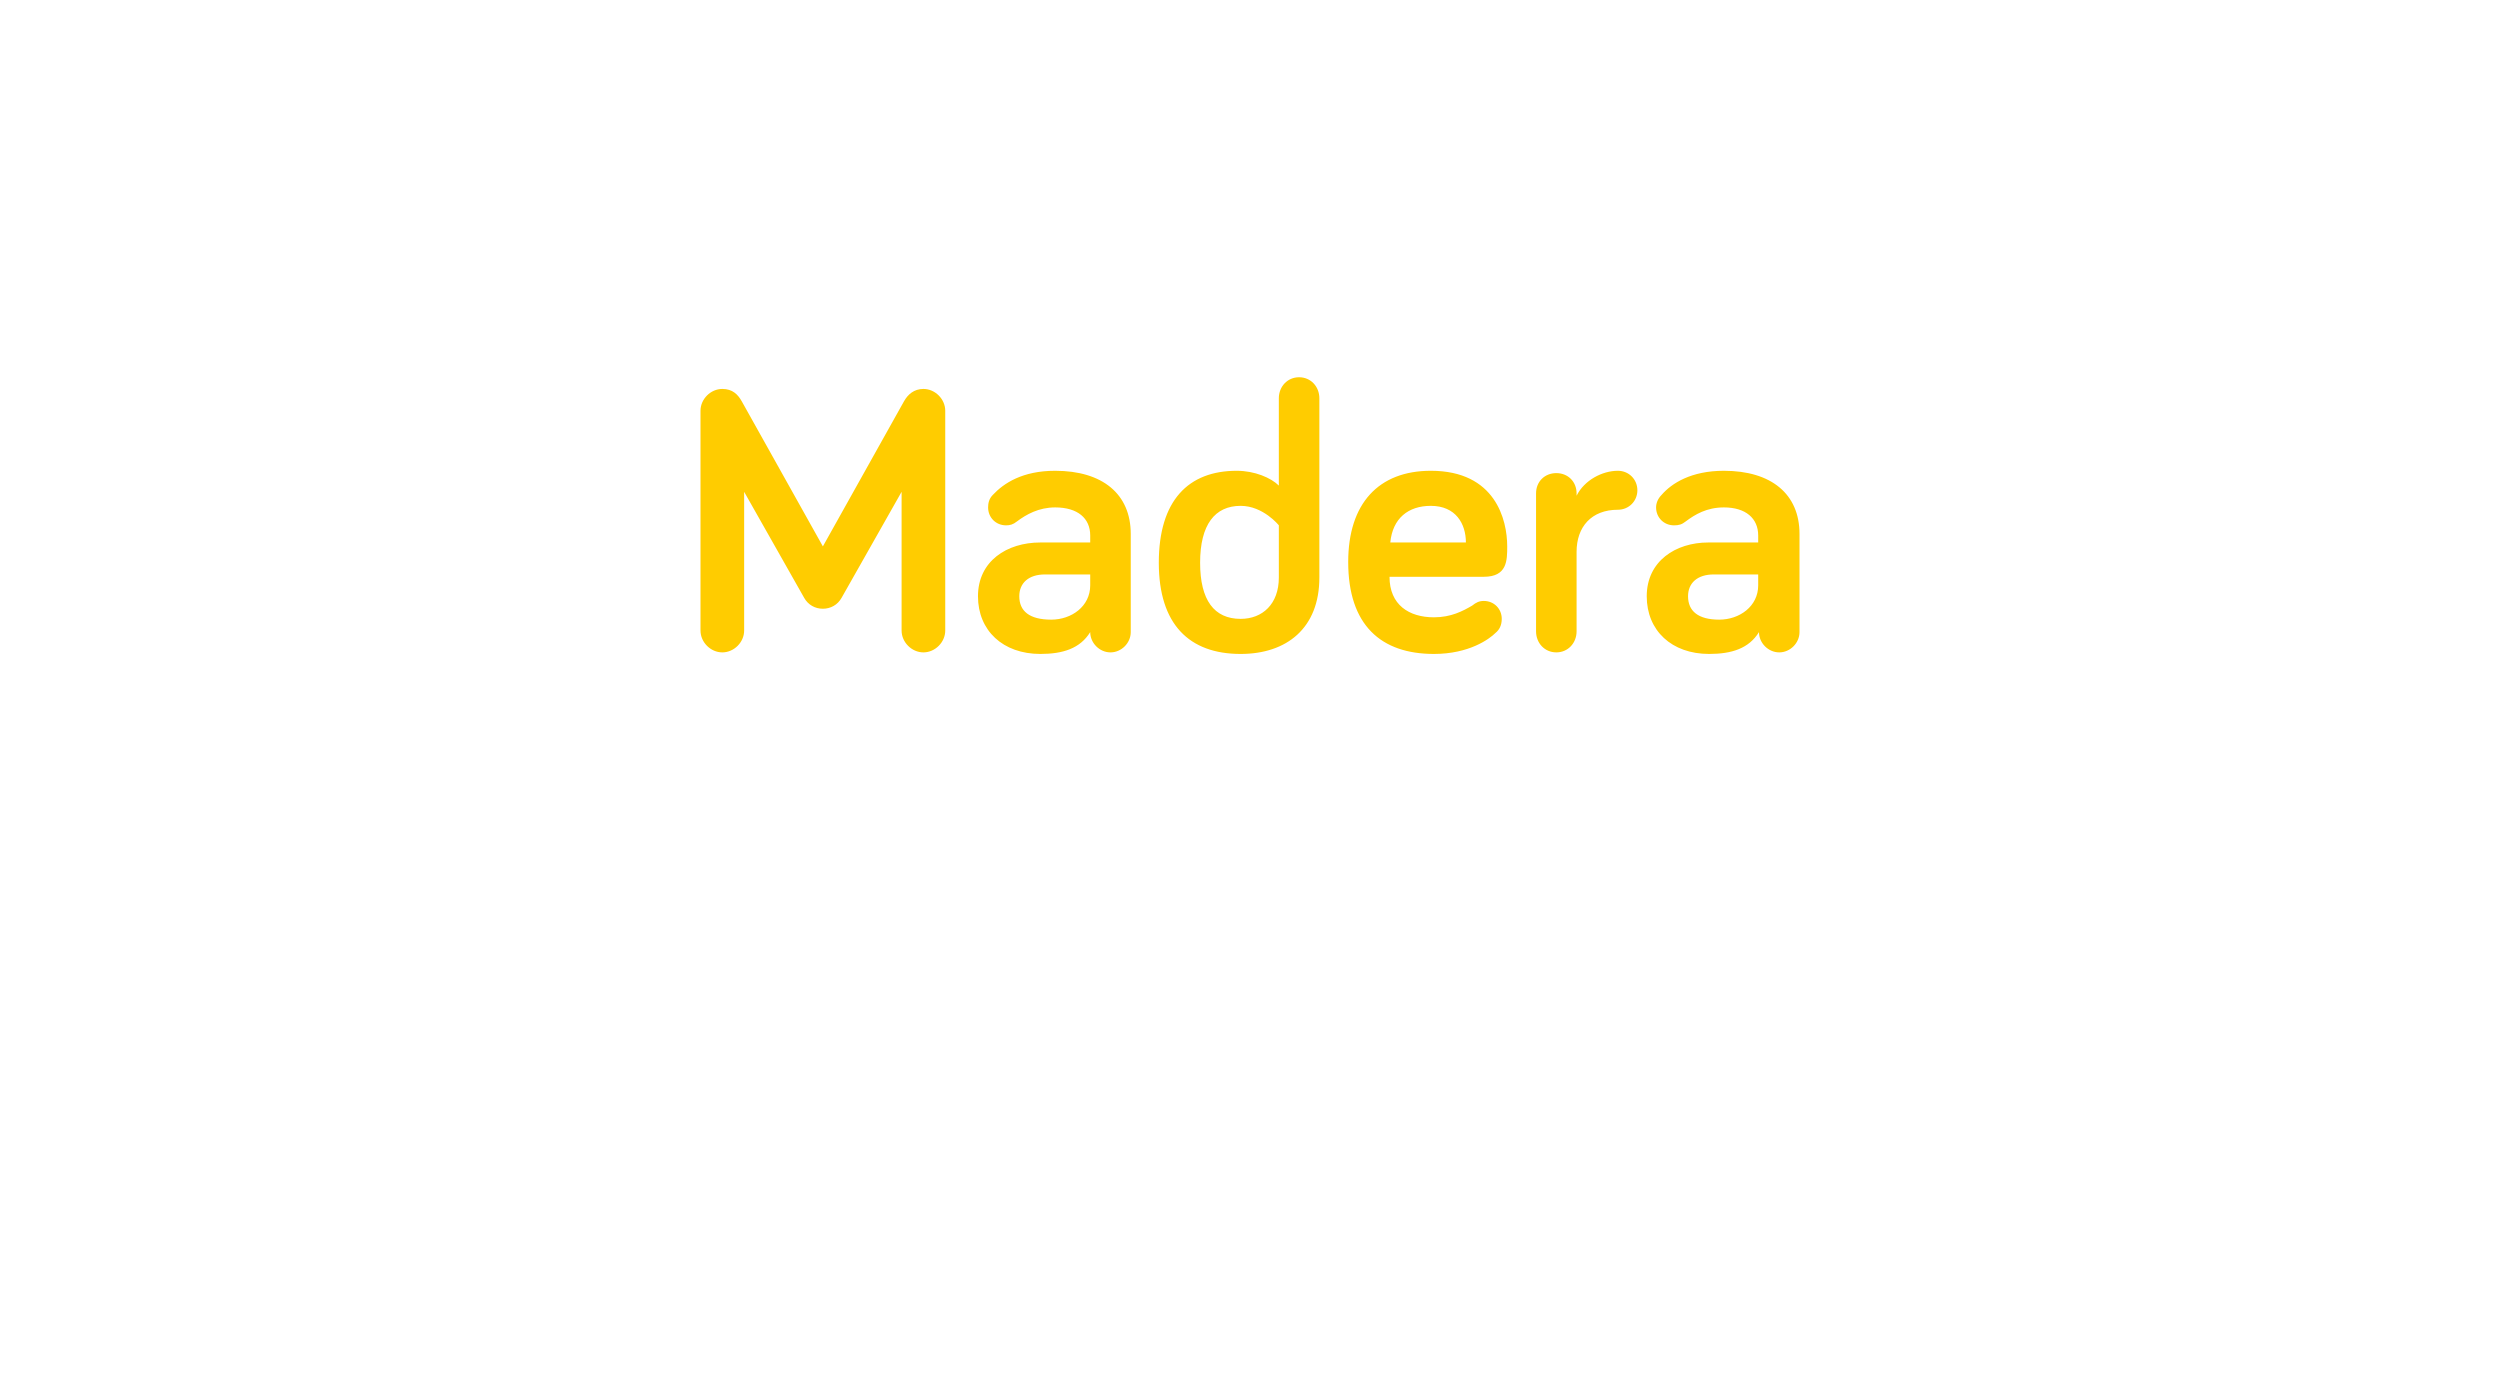
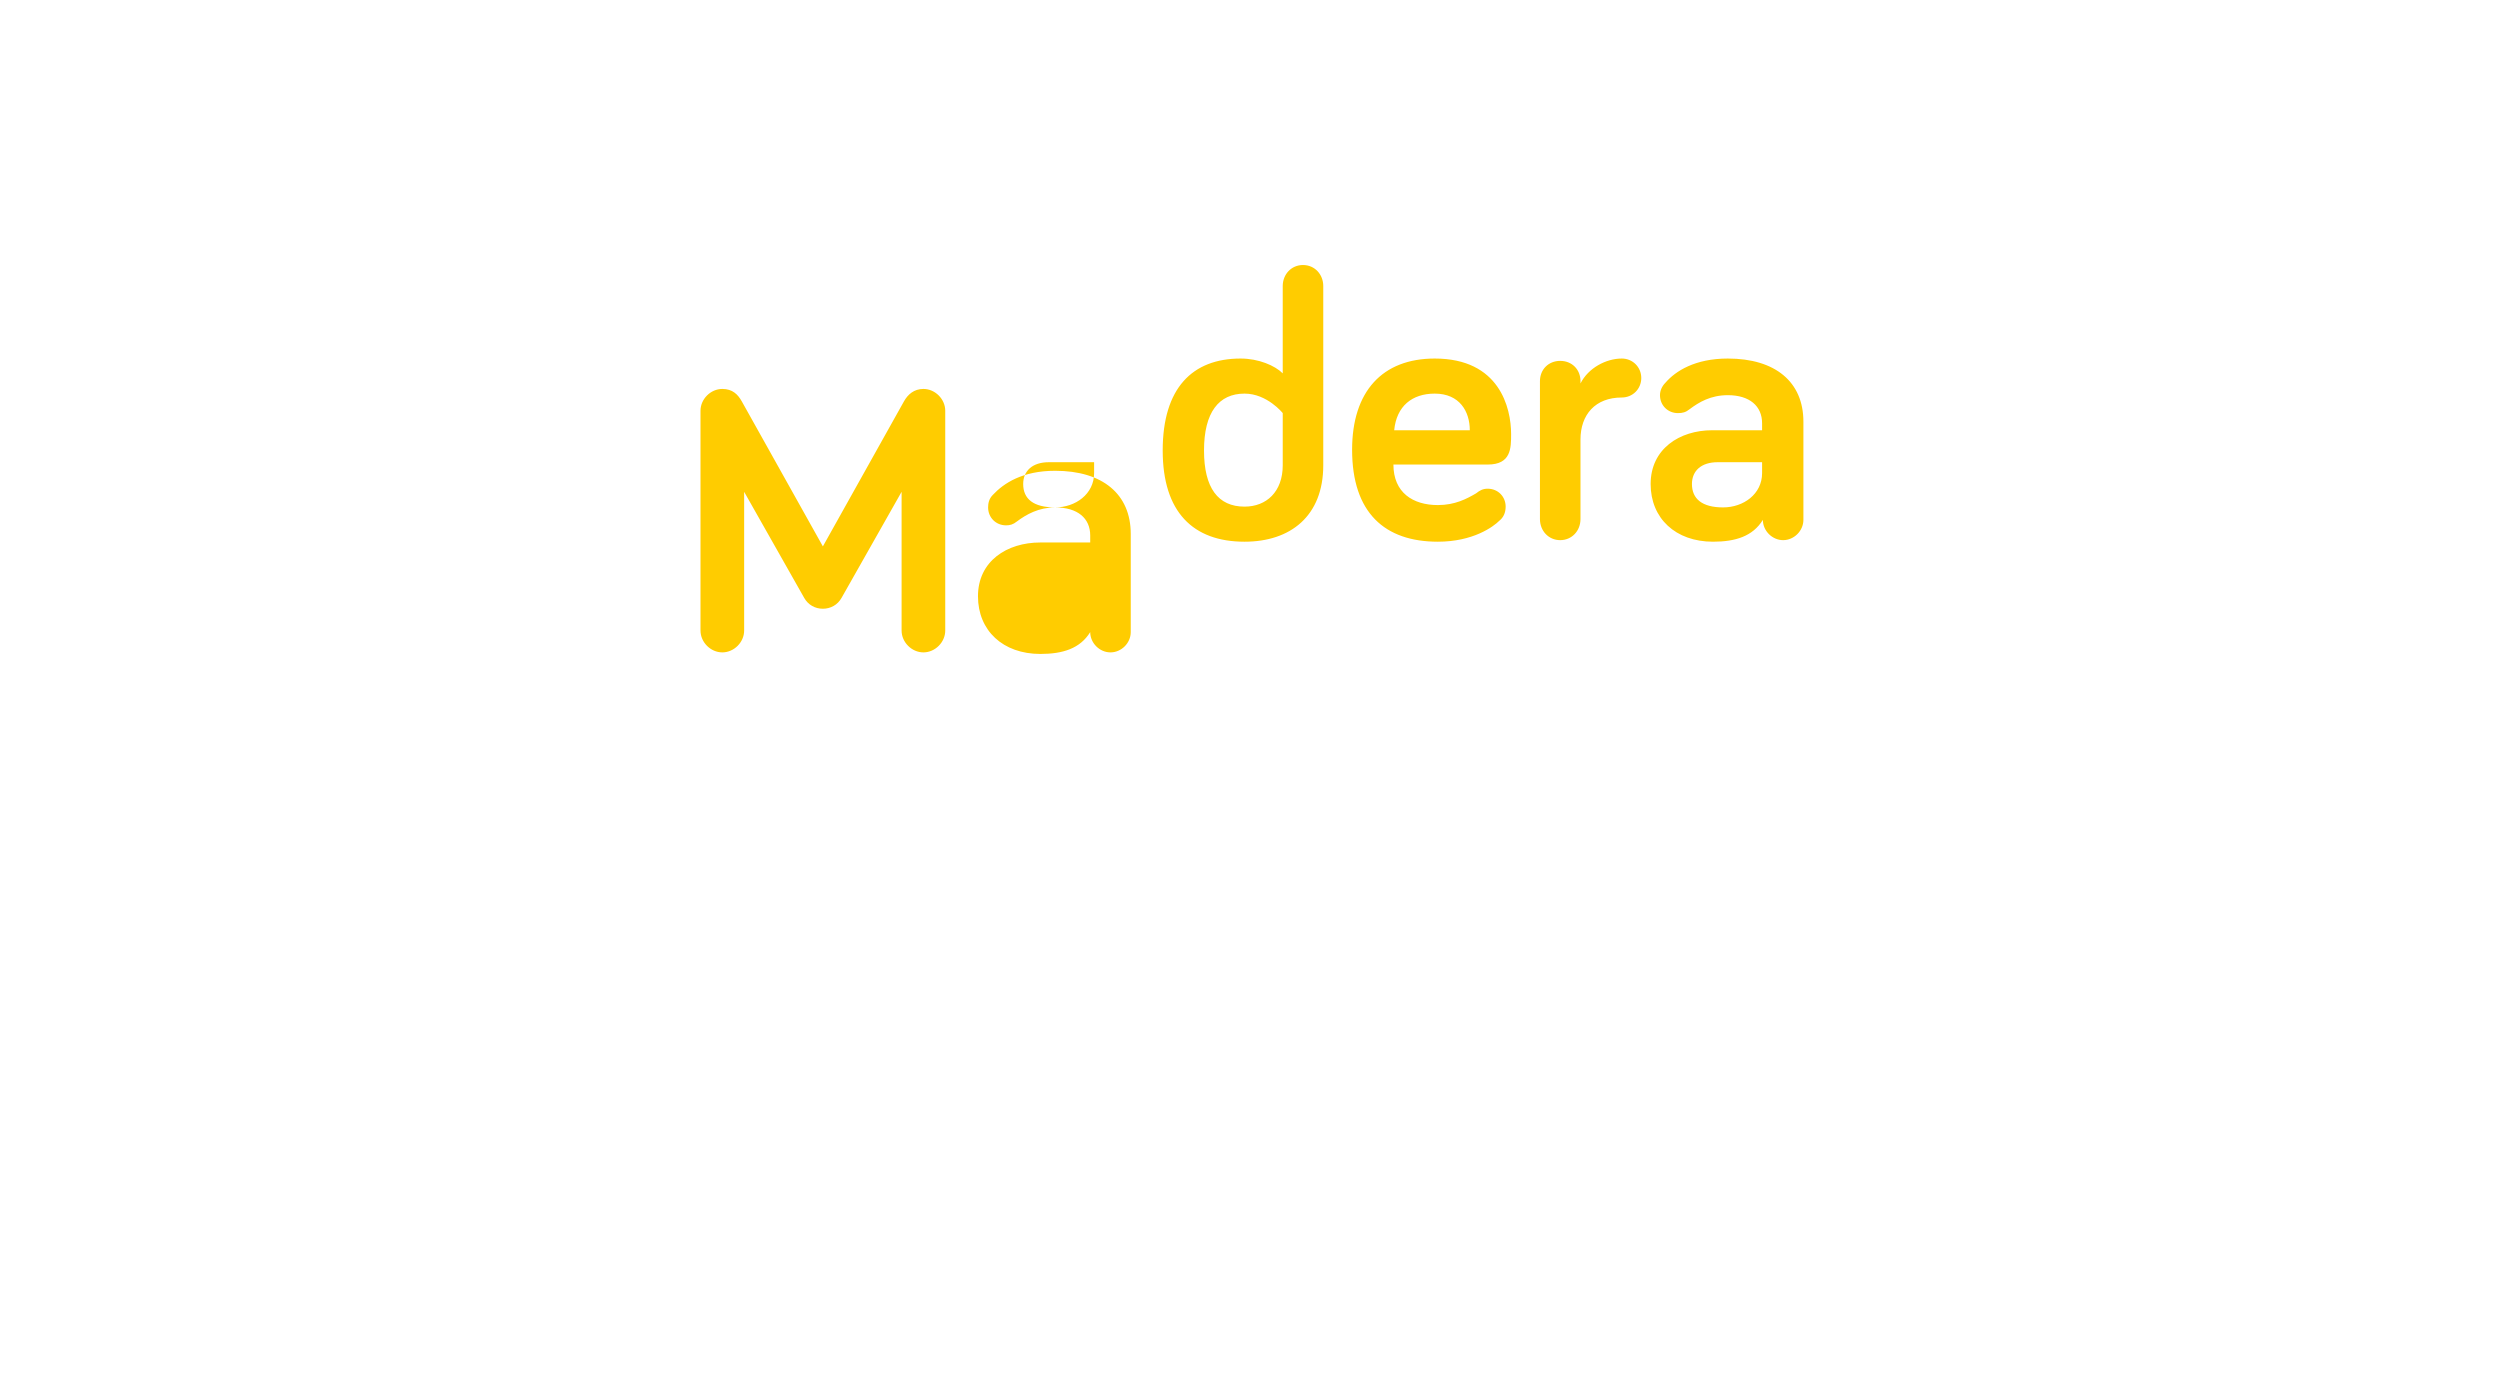
<svg xmlns="http://www.w3.org/2000/svg" xml:space="preserve" width="177px" height="99px" version="1.1" style="shape-rendering:geometricPrecision; text-rendering:geometricPrecision; image-rendering:optimizeQuality; fill-rule:evenodd; clip-rule:evenodd" viewBox="0 0 31.9 17.94">
  <defs>
    <style type="text/css">
   
    .fil0 {fill:none}
    .fil1 {fill:#FFCC00;fill-rule:nonzero}
   
  </style>
  </defs>
  <g id="Capa_x0020_1">
    <g id="_2479112011360">
-       <rect class="fil0" width="31.9" height="17.94" />
-       <path class="fil1" d="M10.47 7.81c0.1,0 0.19,-0.05 0.24,-0.14l0.77 -1.36 0 1.78c0,0.15 0.13,0.28 0.28,0.28 0.15,0 0.28,-0.13 0.28,-0.28l0 -2.82c0,-0.15 -0.13,-0.28 -0.28,-0.28 -0.12,0 -0.2,0.07 -0.25,0.16l-1.04 1.86 -1.04 -1.86c-0.05,-0.09 -0.12,-0.16 -0.25,-0.16 -0.15,0 -0.28,0.13 -0.28,0.28l0 2.82c0,0.15 0.13,0.28 0.28,0.28 0.15,0 0.28,-0.13 0.28,-0.28l0 -1.78 0.77 1.36c0.05,0.09 0.14,0.14 0.24,0.14zm2.98 -1.3c0.29,0 0.45,0.14 0.45,0.36l0 0.09 -0.64 0c-0.43,0 -0.8,0.24 -0.8,0.69 0,0.44 0.32,0.74 0.8,0.74 0.29,0 0.51,-0.07 0.64,-0.28 0,0.14 0.12,0.26 0.26,0.26 0.14,0 0.26,-0.12 0.26,-0.26l0 -1.26c0,-0.51 -0.36,-0.81 -0.97,-0.81 -0.42,0 -0.66,0.16 -0.8,0.31 -0.05,0.05 -0.06,0.11 -0.06,0.16 0,0.13 0.1,0.23 0.23,0.23 0.05,0 0.09,-0.01 0.14,-0.05 0.12,-0.09 0.28,-0.18 0.49,-0.18zm-0.05 1.44c-0.28,0 -0.41,-0.11 -0.41,-0.3 0,-0.17 0.12,-0.28 0.33,-0.28l0.58 0 0 0.14c0,0.27 -0.24,0.44 -0.5,0.44zm2.92 -0.54c0,0.34 -0.21,0.53 -0.49,0.53 -0.34,0 -0.52,-0.24 -0.52,-0.72 0,-0.49 0.19,-0.73 0.52,-0.73 0.29,0 0.49,0.25 0.49,0.25l0 0.67zm-0.54 -1.37c-0.62,0 -1,0.38 -1,1.18 0,0.79 0.39,1.17 1.05,1.17 0.59,0 1.01,-0.33 1.01,-0.98l0 -2.3c0,-0.15 -0.11,-0.27 -0.26,-0.27 -0.15,0 -0.26,0.12 -0.26,0.27l0 1.12c-0.1,-0.1 -0.31,-0.19 -0.54,-0.19zm1.43 1.17c0,0.81 0.42,1.18 1.1,1.18 0.45,0 0.71,-0.19 0.79,-0.27 0.05,-0.04 0.08,-0.1 0.08,-0.18 0,-0.13 -0.1,-0.23 -0.23,-0.23 -0.06,0 -0.1,0.02 -0.15,0.06 -0.12,0.07 -0.27,0.15 -0.49,0.15 -0.32,0 -0.57,-0.16 -0.57,-0.52l1.21 0c0.3,0 0.3,-0.21 0.3,-0.39 0,-0.34 -0.15,-0.97 -0.98,-0.97 -0.67,0 -1.06,0.42 -1.06,1.17zm1.06 -0.72c0.32,0 0.45,0.23 0.45,0.47l-0.97 0c0.03,-0.31 0.23,-0.47 0.52,-0.47zm1.87 -0.16c0,-0.15 -0.11,-0.26 -0.26,-0.26 -0.15,0 -0.26,0.11 -0.26,0.26l0 1.77c0,0.15 0.11,0.27 0.26,0.27 0.15,0 0.26,-0.12 0.26,-0.27l0 -1.02c0,-0.32 0.19,-0.54 0.53,-0.54 0.14,0 0.25,-0.11 0.25,-0.25 0,-0.14 -0.11,-0.25 -0.25,-0.25 -0.2,0 -0.43,0.12 -0.53,0.32l0 -0.03zm1.89 0.18c0.28,0 0.44,0.14 0.44,0.36l0 0.09 -0.64 0c-0.42,0 -0.79,0.24 -0.79,0.69 0,0.44 0.32,0.74 0.8,0.74 0.29,0 0.51,-0.07 0.64,-0.28 0,0.14 0.12,0.26 0.26,0.26 0.14,0 0.26,-0.12 0.26,-0.26l0 -1.26c0,-0.51 -0.36,-0.81 -0.97,-0.81 -0.42,0 -0.67,0.16 -0.8,0.31 -0.05,0.05 -0.07,0.11 -0.07,0.16 0,0.13 0.1,0.23 0.23,0.23 0.06,0 0.1,-0.01 0.15,-0.05 0.12,-0.09 0.27,-0.18 0.49,-0.18zm-0.06 1.44c-0.27,0 -0.4,-0.11 -0.4,-0.3 0,-0.17 0.12,-0.28 0.33,-0.28l0.57 0 0 0.14c0,0.27 -0.24,0.44 -0.5,0.44z" />
+       <path class="fil1" d="M10.47 7.81c0.1,0 0.19,-0.05 0.24,-0.14l0.77 -1.36 0 1.78c0,0.15 0.13,0.28 0.28,0.28 0.15,0 0.28,-0.13 0.28,-0.28l0 -2.82c0,-0.15 -0.13,-0.28 -0.28,-0.28 -0.12,0 -0.2,0.07 -0.25,0.16l-1.04 1.86 -1.04 -1.86c-0.05,-0.09 -0.12,-0.16 -0.25,-0.16 -0.15,0 -0.28,0.13 -0.28,0.28l0 2.82c0,0.15 0.13,0.28 0.28,0.28 0.15,0 0.28,-0.13 0.28,-0.28l0 -1.78 0.77 1.36c0.05,0.09 0.14,0.14 0.24,0.14zm2.98 -1.3c0.29,0 0.45,0.14 0.45,0.36l0 0.09 -0.64 0c-0.43,0 -0.8,0.24 -0.8,0.69 0,0.44 0.32,0.74 0.8,0.74 0.29,0 0.51,-0.07 0.64,-0.28 0,0.14 0.12,0.26 0.26,0.26 0.14,0 0.26,-0.12 0.26,-0.26l0 -1.26c0,-0.51 -0.36,-0.81 -0.97,-0.81 -0.42,0 -0.66,0.16 -0.8,0.31 -0.05,0.05 -0.06,0.11 -0.06,0.16 0,0.13 0.1,0.23 0.23,0.23 0.05,0 0.09,-0.01 0.14,-0.05 0.12,-0.09 0.28,-0.18 0.49,-0.18zc-0.28,0 -0.41,-0.11 -0.41,-0.3 0,-0.17 0.12,-0.28 0.33,-0.28l0.58 0 0 0.14c0,0.27 -0.24,0.44 -0.5,0.44zm2.92 -0.54c0,0.34 -0.21,0.53 -0.49,0.53 -0.34,0 -0.52,-0.24 -0.52,-0.72 0,-0.49 0.19,-0.73 0.52,-0.73 0.29,0 0.49,0.25 0.49,0.25l0 0.67zm-0.54 -1.37c-0.62,0 -1,0.38 -1,1.18 0,0.79 0.39,1.17 1.05,1.17 0.59,0 1.01,-0.33 1.01,-0.98l0 -2.3c0,-0.15 -0.11,-0.27 -0.26,-0.27 -0.15,0 -0.26,0.12 -0.26,0.27l0 1.12c-0.1,-0.1 -0.31,-0.19 -0.54,-0.19zm1.43 1.17c0,0.81 0.42,1.18 1.1,1.18 0.45,0 0.71,-0.19 0.79,-0.27 0.05,-0.04 0.08,-0.1 0.08,-0.18 0,-0.13 -0.1,-0.23 -0.23,-0.23 -0.06,0 -0.1,0.02 -0.15,0.06 -0.12,0.07 -0.27,0.15 -0.49,0.15 -0.32,0 -0.57,-0.16 -0.57,-0.52l1.21 0c0.3,0 0.3,-0.21 0.3,-0.39 0,-0.34 -0.15,-0.97 -0.98,-0.97 -0.67,0 -1.06,0.42 -1.06,1.17zm1.06 -0.72c0.32,0 0.45,0.23 0.45,0.47l-0.97 0c0.03,-0.31 0.23,-0.47 0.52,-0.47zm1.87 -0.16c0,-0.15 -0.11,-0.26 -0.26,-0.26 -0.15,0 -0.26,0.11 -0.26,0.26l0 1.77c0,0.15 0.11,0.27 0.26,0.27 0.15,0 0.26,-0.12 0.26,-0.27l0 -1.02c0,-0.32 0.19,-0.54 0.53,-0.54 0.14,0 0.25,-0.11 0.25,-0.25 0,-0.14 -0.11,-0.25 -0.25,-0.25 -0.2,0 -0.43,0.12 -0.53,0.32l0 -0.03zm1.89 0.18c0.28,0 0.44,0.14 0.44,0.36l0 0.09 -0.64 0c-0.42,0 -0.79,0.24 -0.79,0.69 0,0.44 0.32,0.74 0.8,0.74 0.29,0 0.51,-0.07 0.64,-0.28 0,0.14 0.12,0.26 0.26,0.26 0.14,0 0.26,-0.12 0.26,-0.26l0 -1.26c0,-0.51 -0.36,-0.81 -0.97,-0.81 -0.42,0 -0.67,0.16 -0.8,0.31 -0.05,0.05 -0.07,0.11 -0.07,0.16 0,0.13 0.1,0.23 0.23,0.23 0.06,0 0.1,-0.01 0.15,-0.05 0.12,-0.09 0.27,-0.18 0.49,-0.18zm-0.06 1.44c-0.27,0 -0.4,-0.11 -0.4,-0.3 0,-0.17 0.12,-0.28 0.33,-0.28l0.57 0 0 0.14c0,0.27 -0.24,0.44 -0.5,0.44z" />
    </g>
  </g>
</svg>